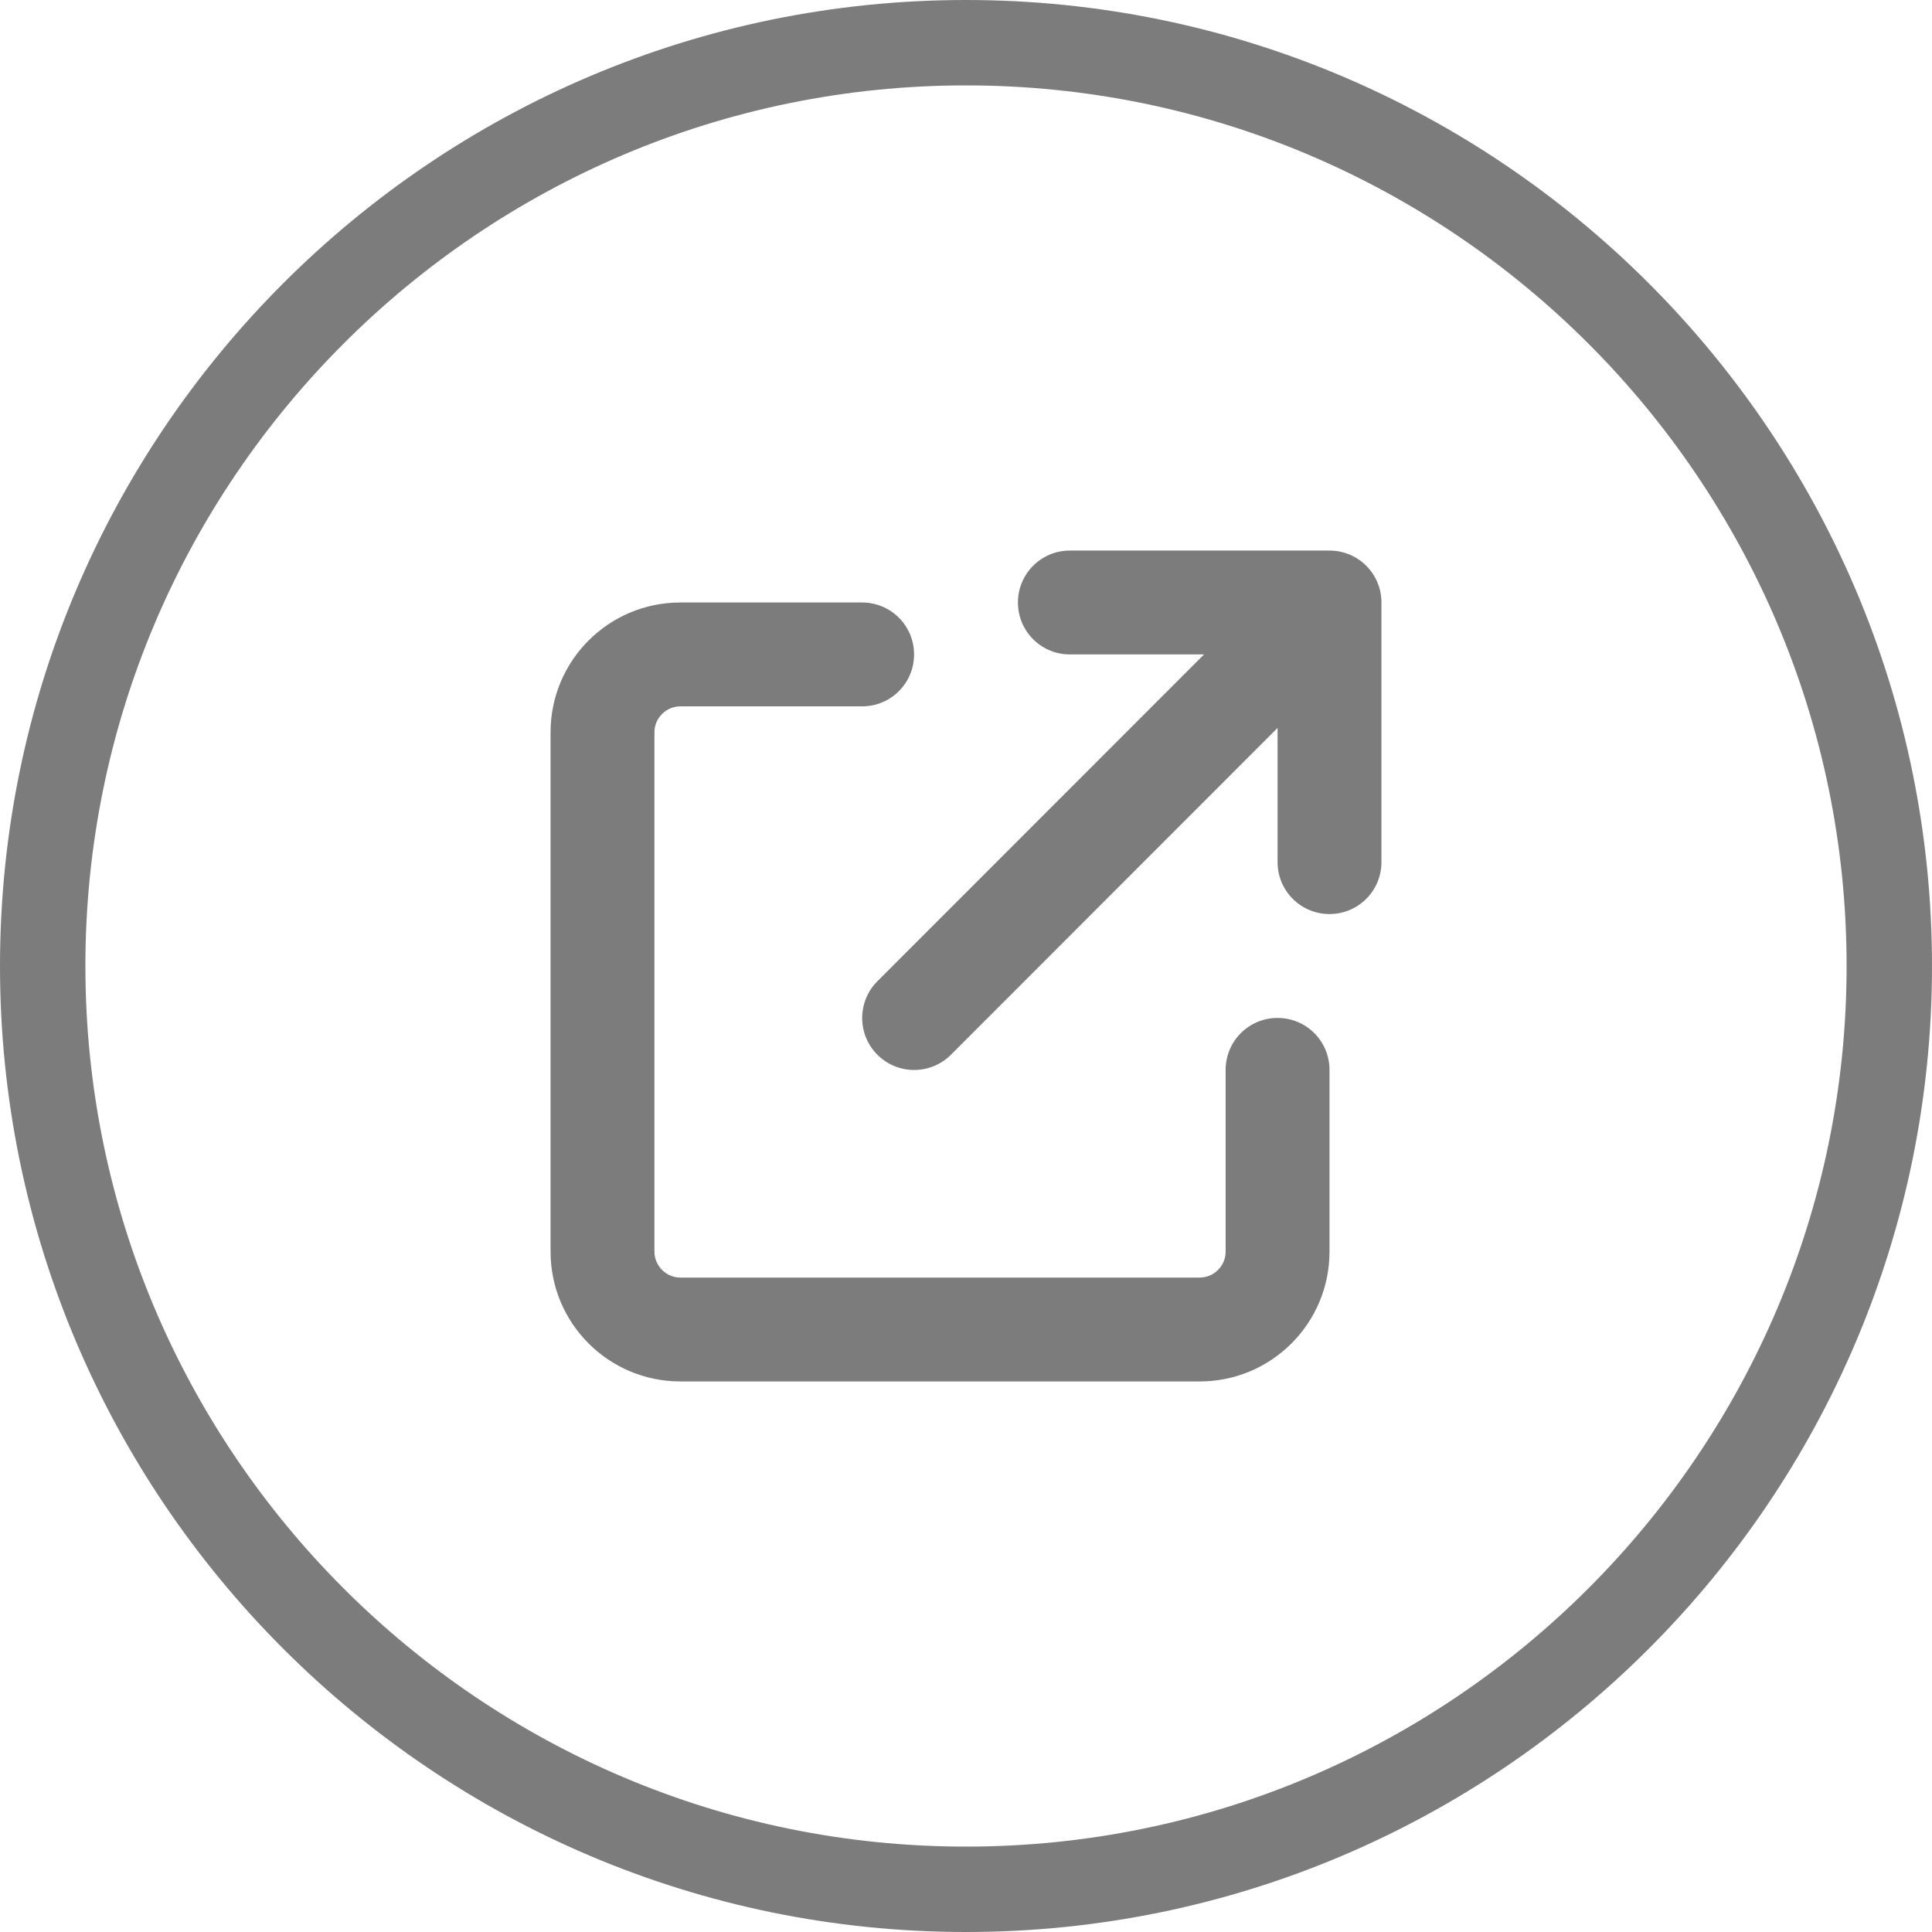
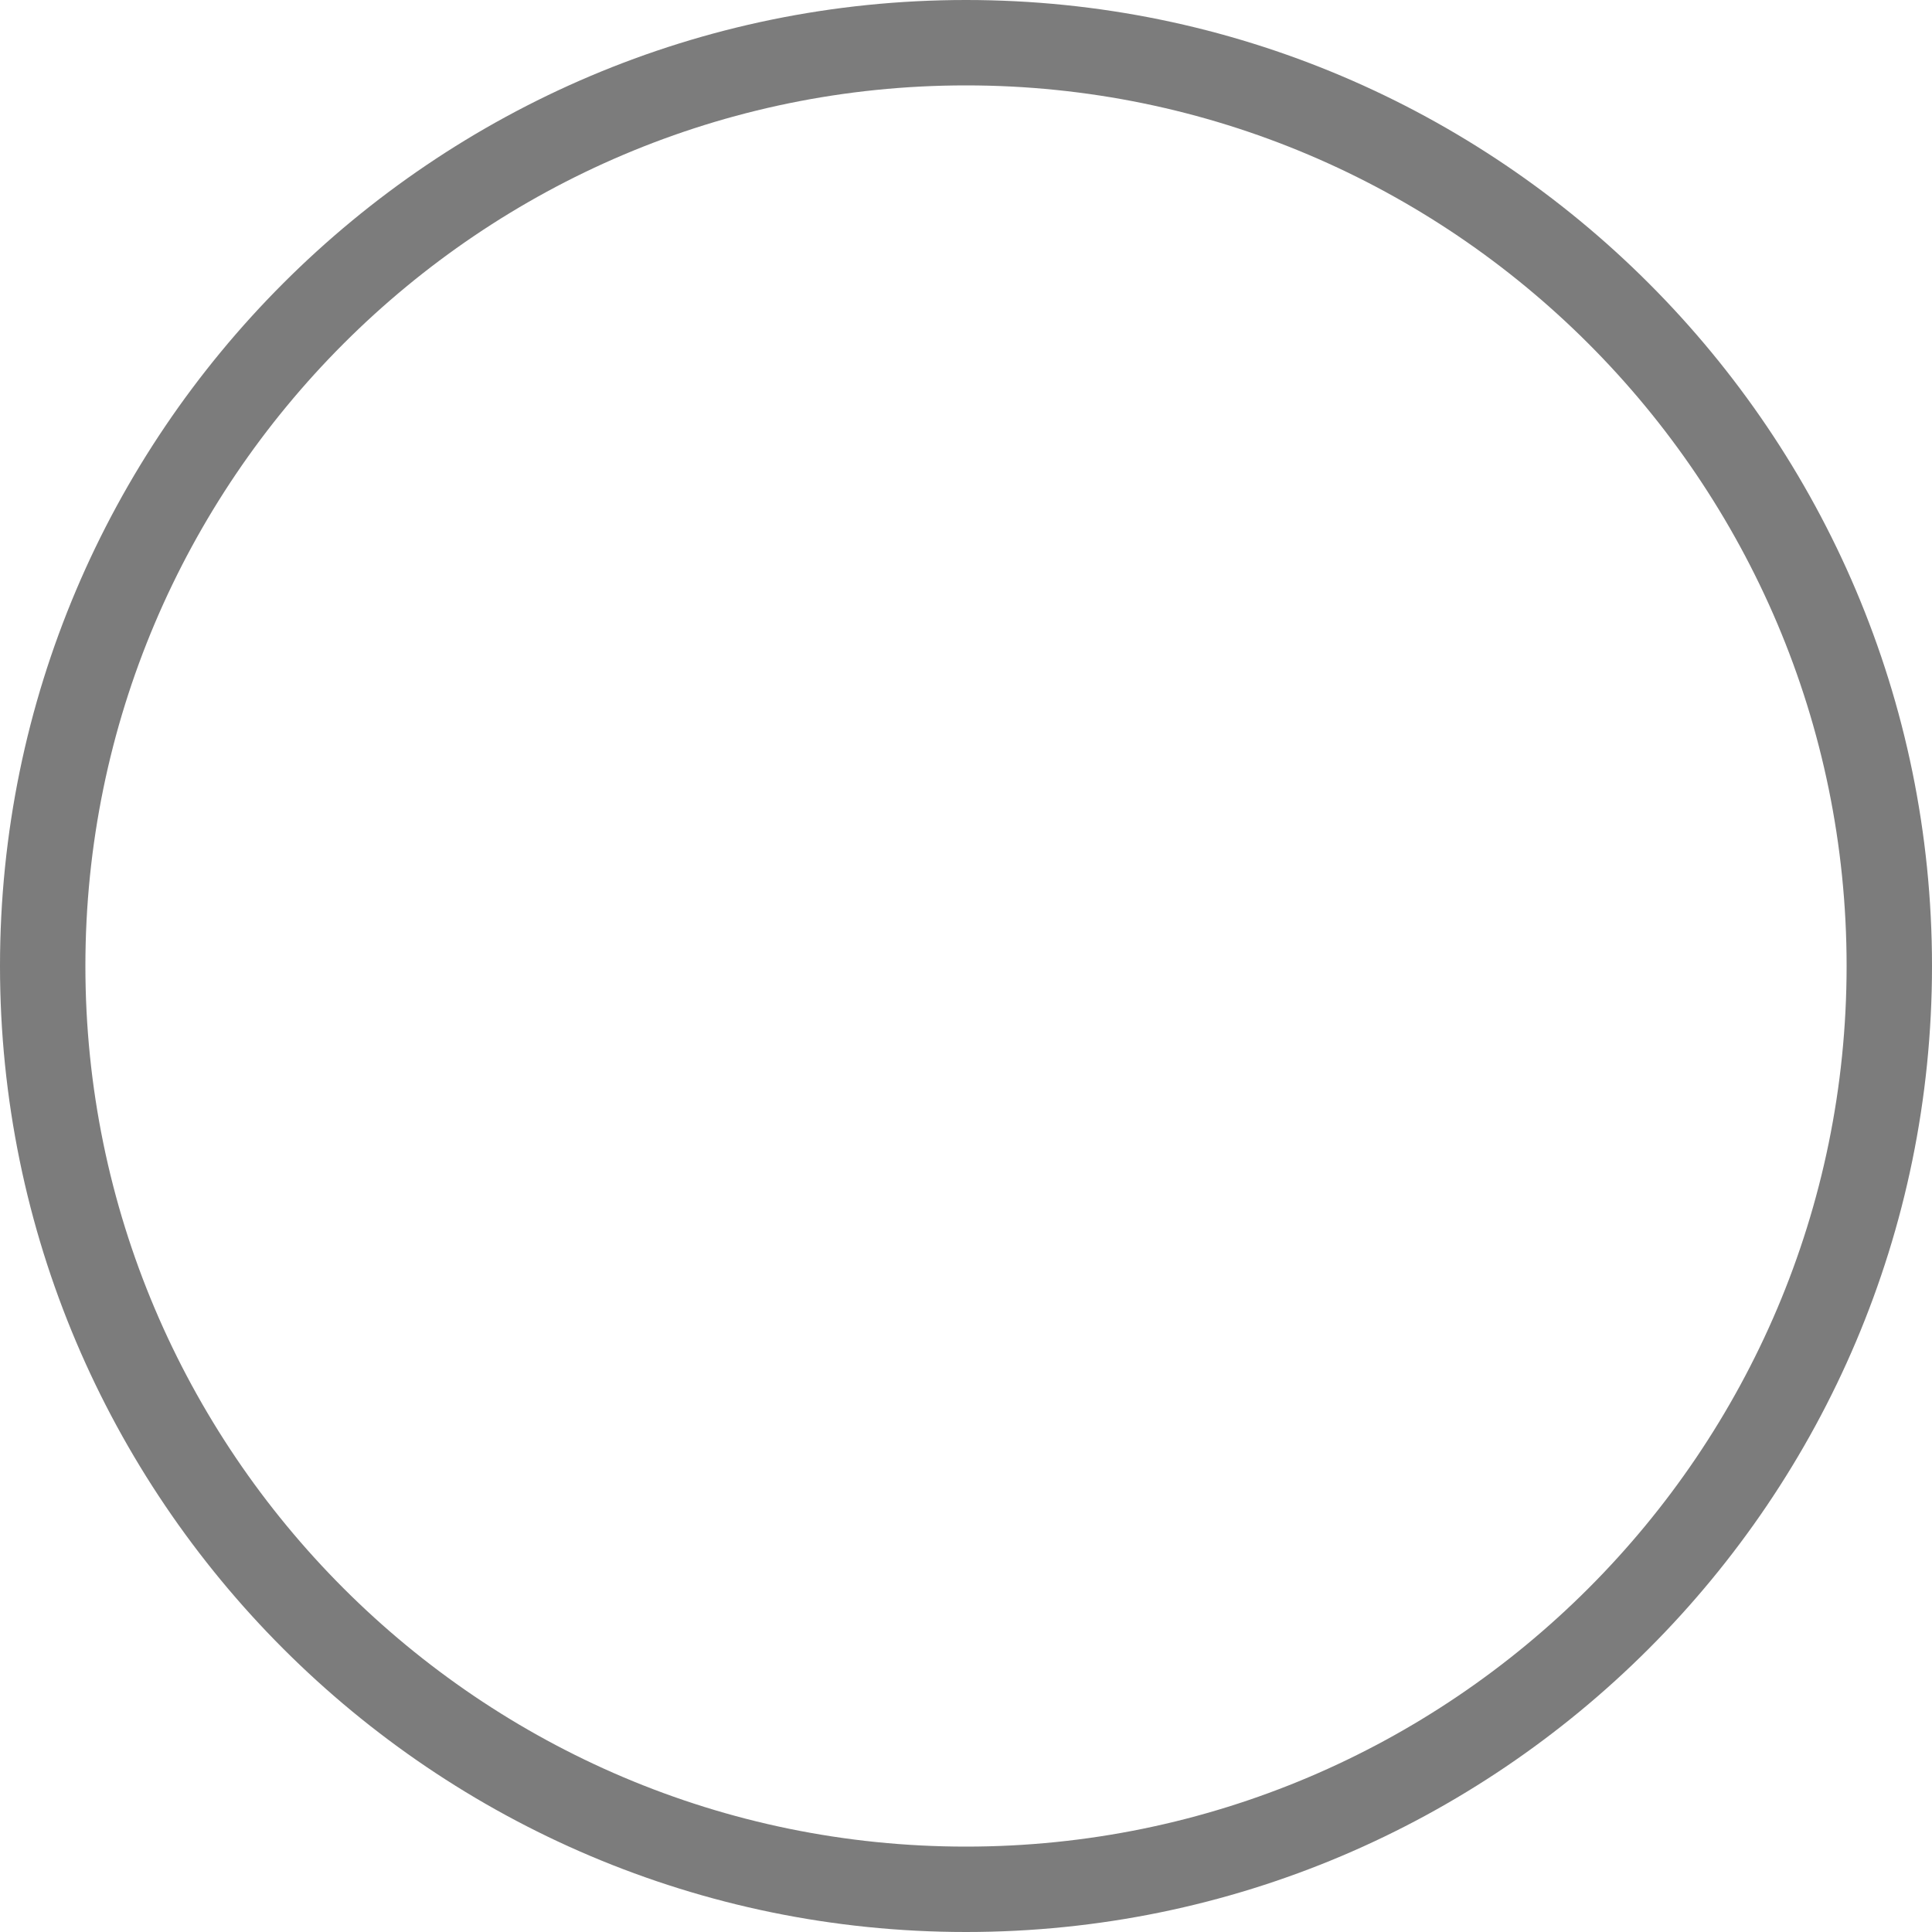
<svg xmlns="http://www.w3.org/2000/svg" version="1.1" id="Calque_1" x="0px" y="0px" viewBox="0 0 100 100" style="enable-background:new 0 0 100 100;" xml:space="preserve">
  <style type="text/css">
	.st0{fill:#7C7C7C;}
</style>
  <g>
-     <path class="st0" d="M55.376,28.497c-1.487,0-2.688,1.201-2.688,2.688c0,1.487,1.201,2.688,2.688,2.688h6.946L45.414,50.789   c-1.05,1.05-1.05,2.755,0,3.805c1.05,1.05,2.755,1.05,3.805,0l16.908-16.917v6.946c0,1.487,1.201,2.688,2.688,2.688   s2.688-1.201,2.688-2.688V31.185c0-1.487-1.201-2.688-2.688-2.688H55.376z M35.217,31.185c-3.713,0-6.72,3.007-6.72,6.72v26.878   c0,3.713,3.007,6.72,6.72,6.72h26.878c3.713,0,6.72-3.007,6.72-6.72v-9.407c0-1.487-1.201-2.688-2.688-2.688   s-2.688,1.201-2.688,2.688v9.407c0,0.739-0.605,1.344-1.344,1.344H35.217c-0.739,0-1.344-0.605-1.344-1.344V37.905   c0-0.739,0.605-1.344,1.344-1.344h9.407c1.487,0,2.688-1.201,2.688-2.688c0-1.487-1.201-2.688-2.688-2.688H35.217z" />
    <path class="st0" d="M50,100C22.43,100,0,77.57,0,50S22.43,0,50,0s50,22.43,50,50S77.57,100,50,100z M50,4.42   C24.867,4.42,4.42,24.867,4.42,50S24.867,95.58,50,95.58S95.58,75.133,95.58,50S75.133,4.42,50,4.42z" />
  </g>
</svg>